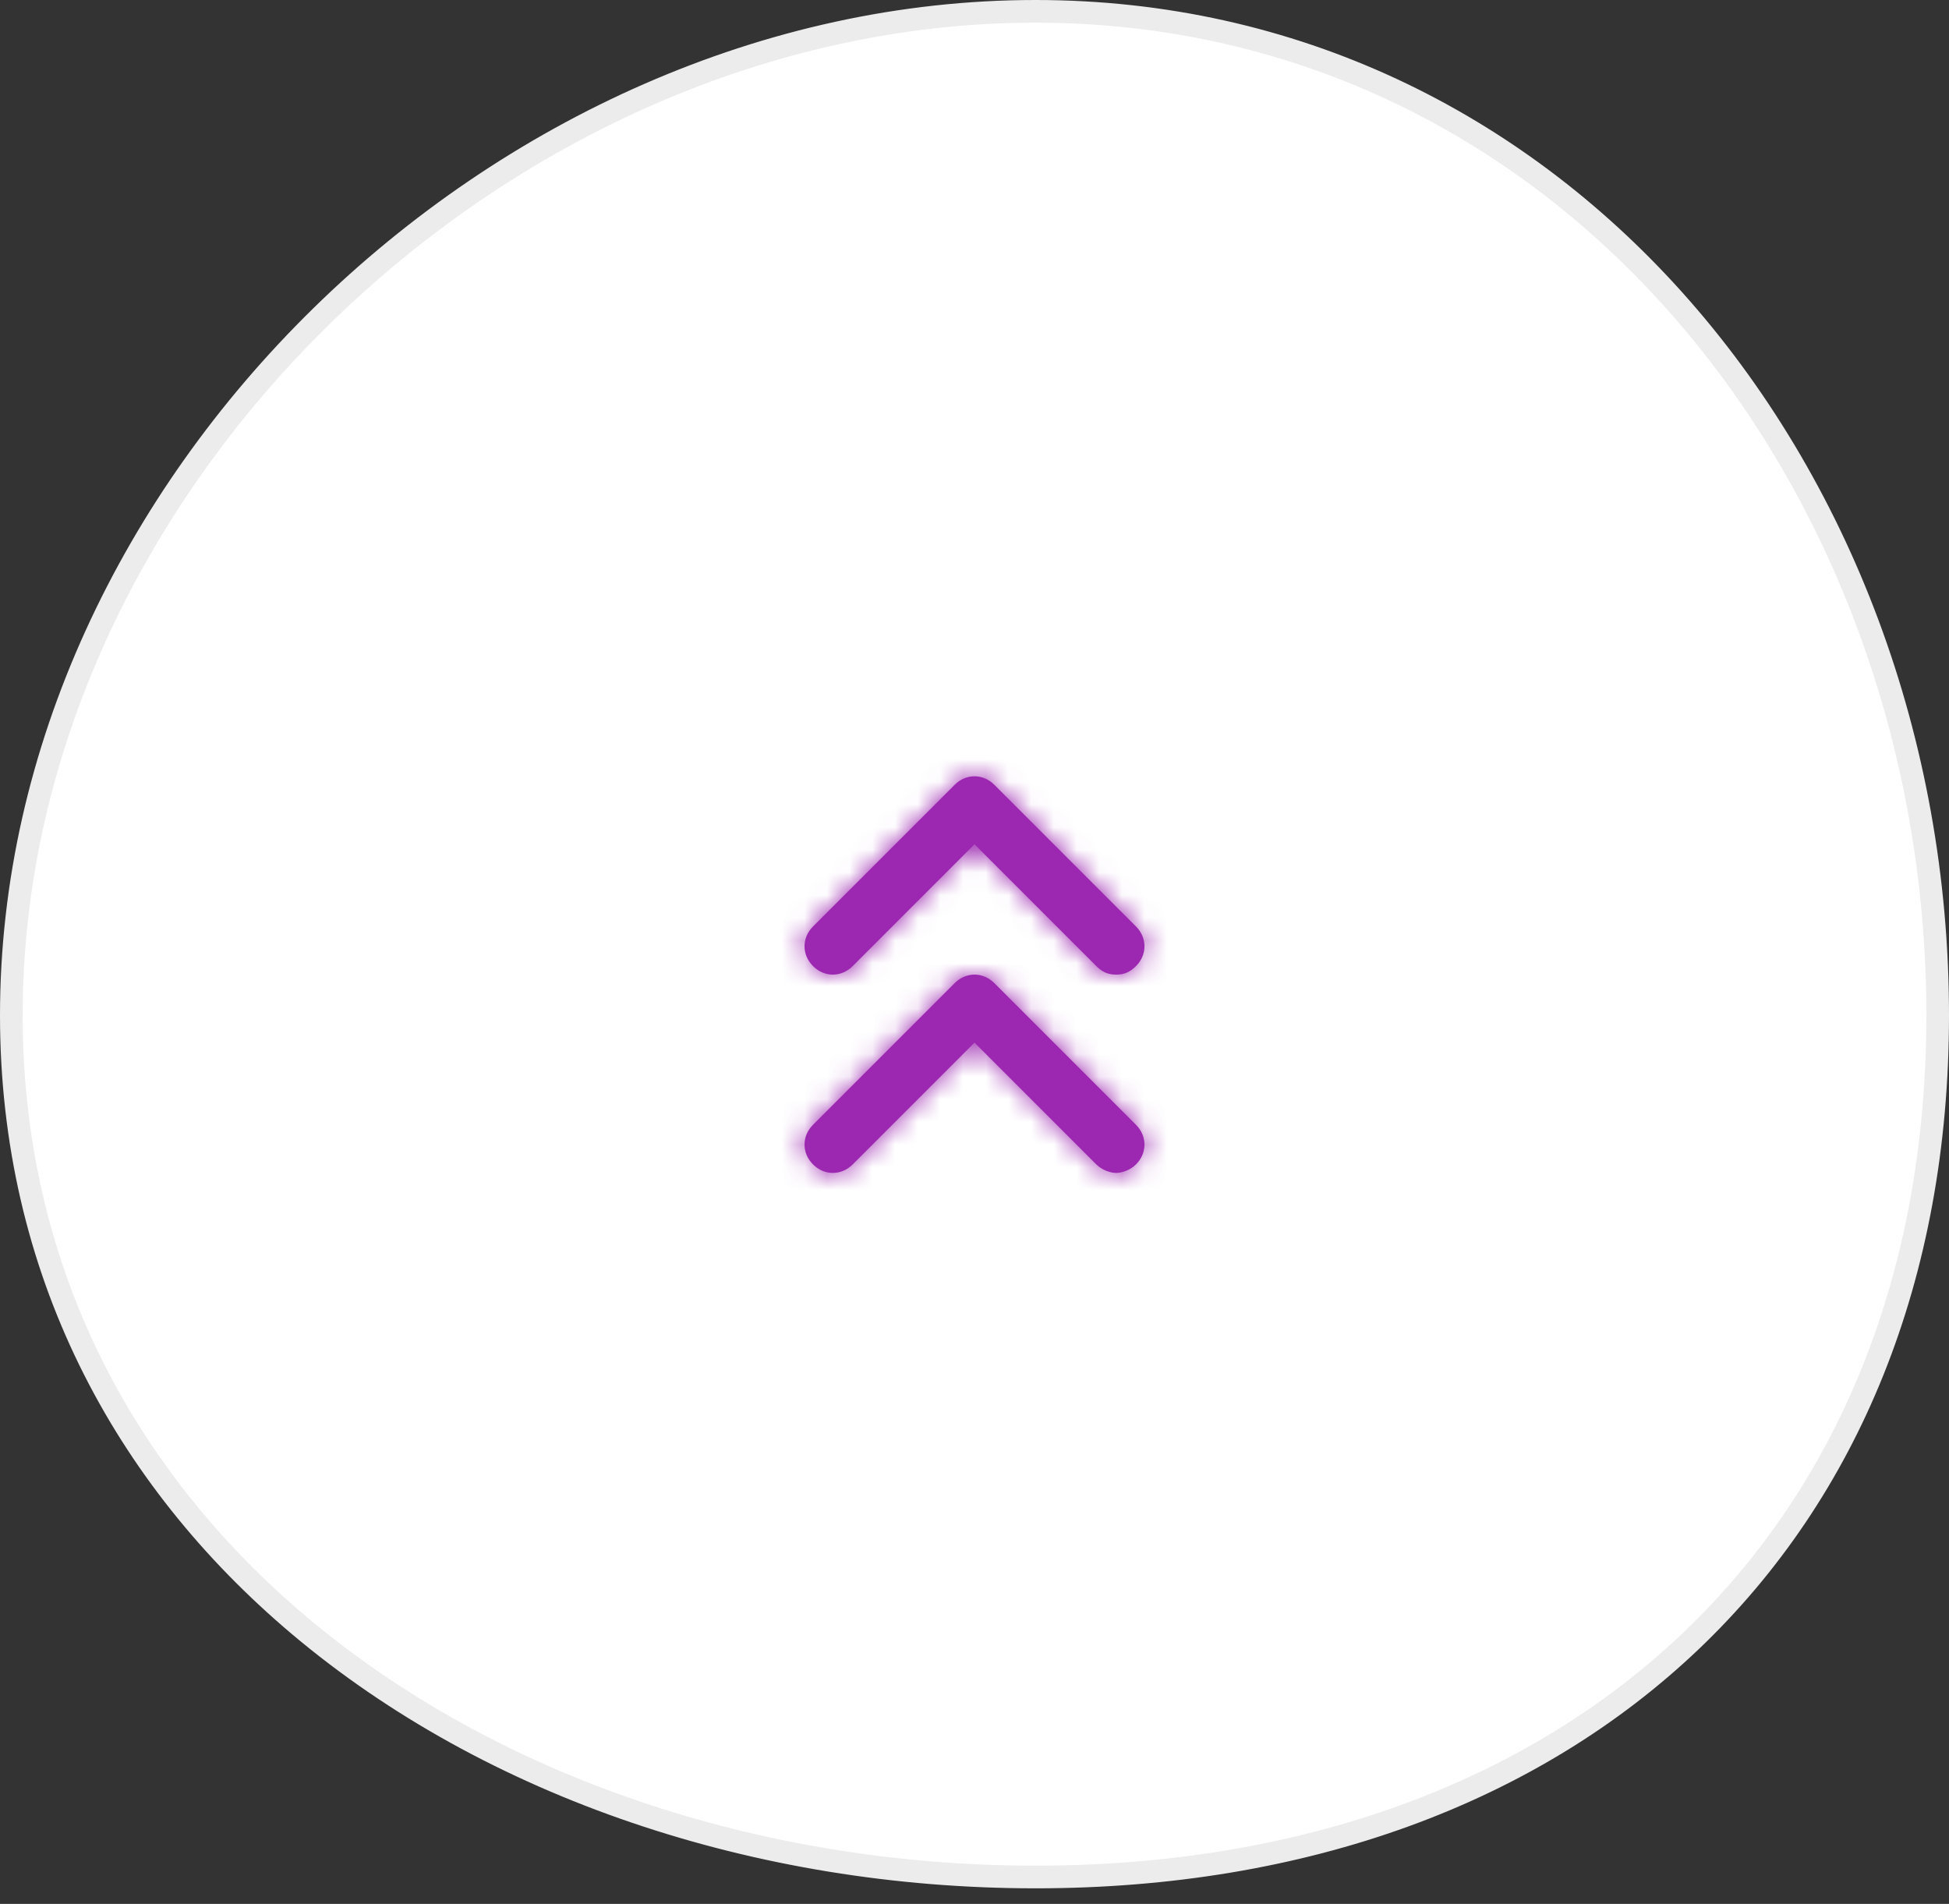
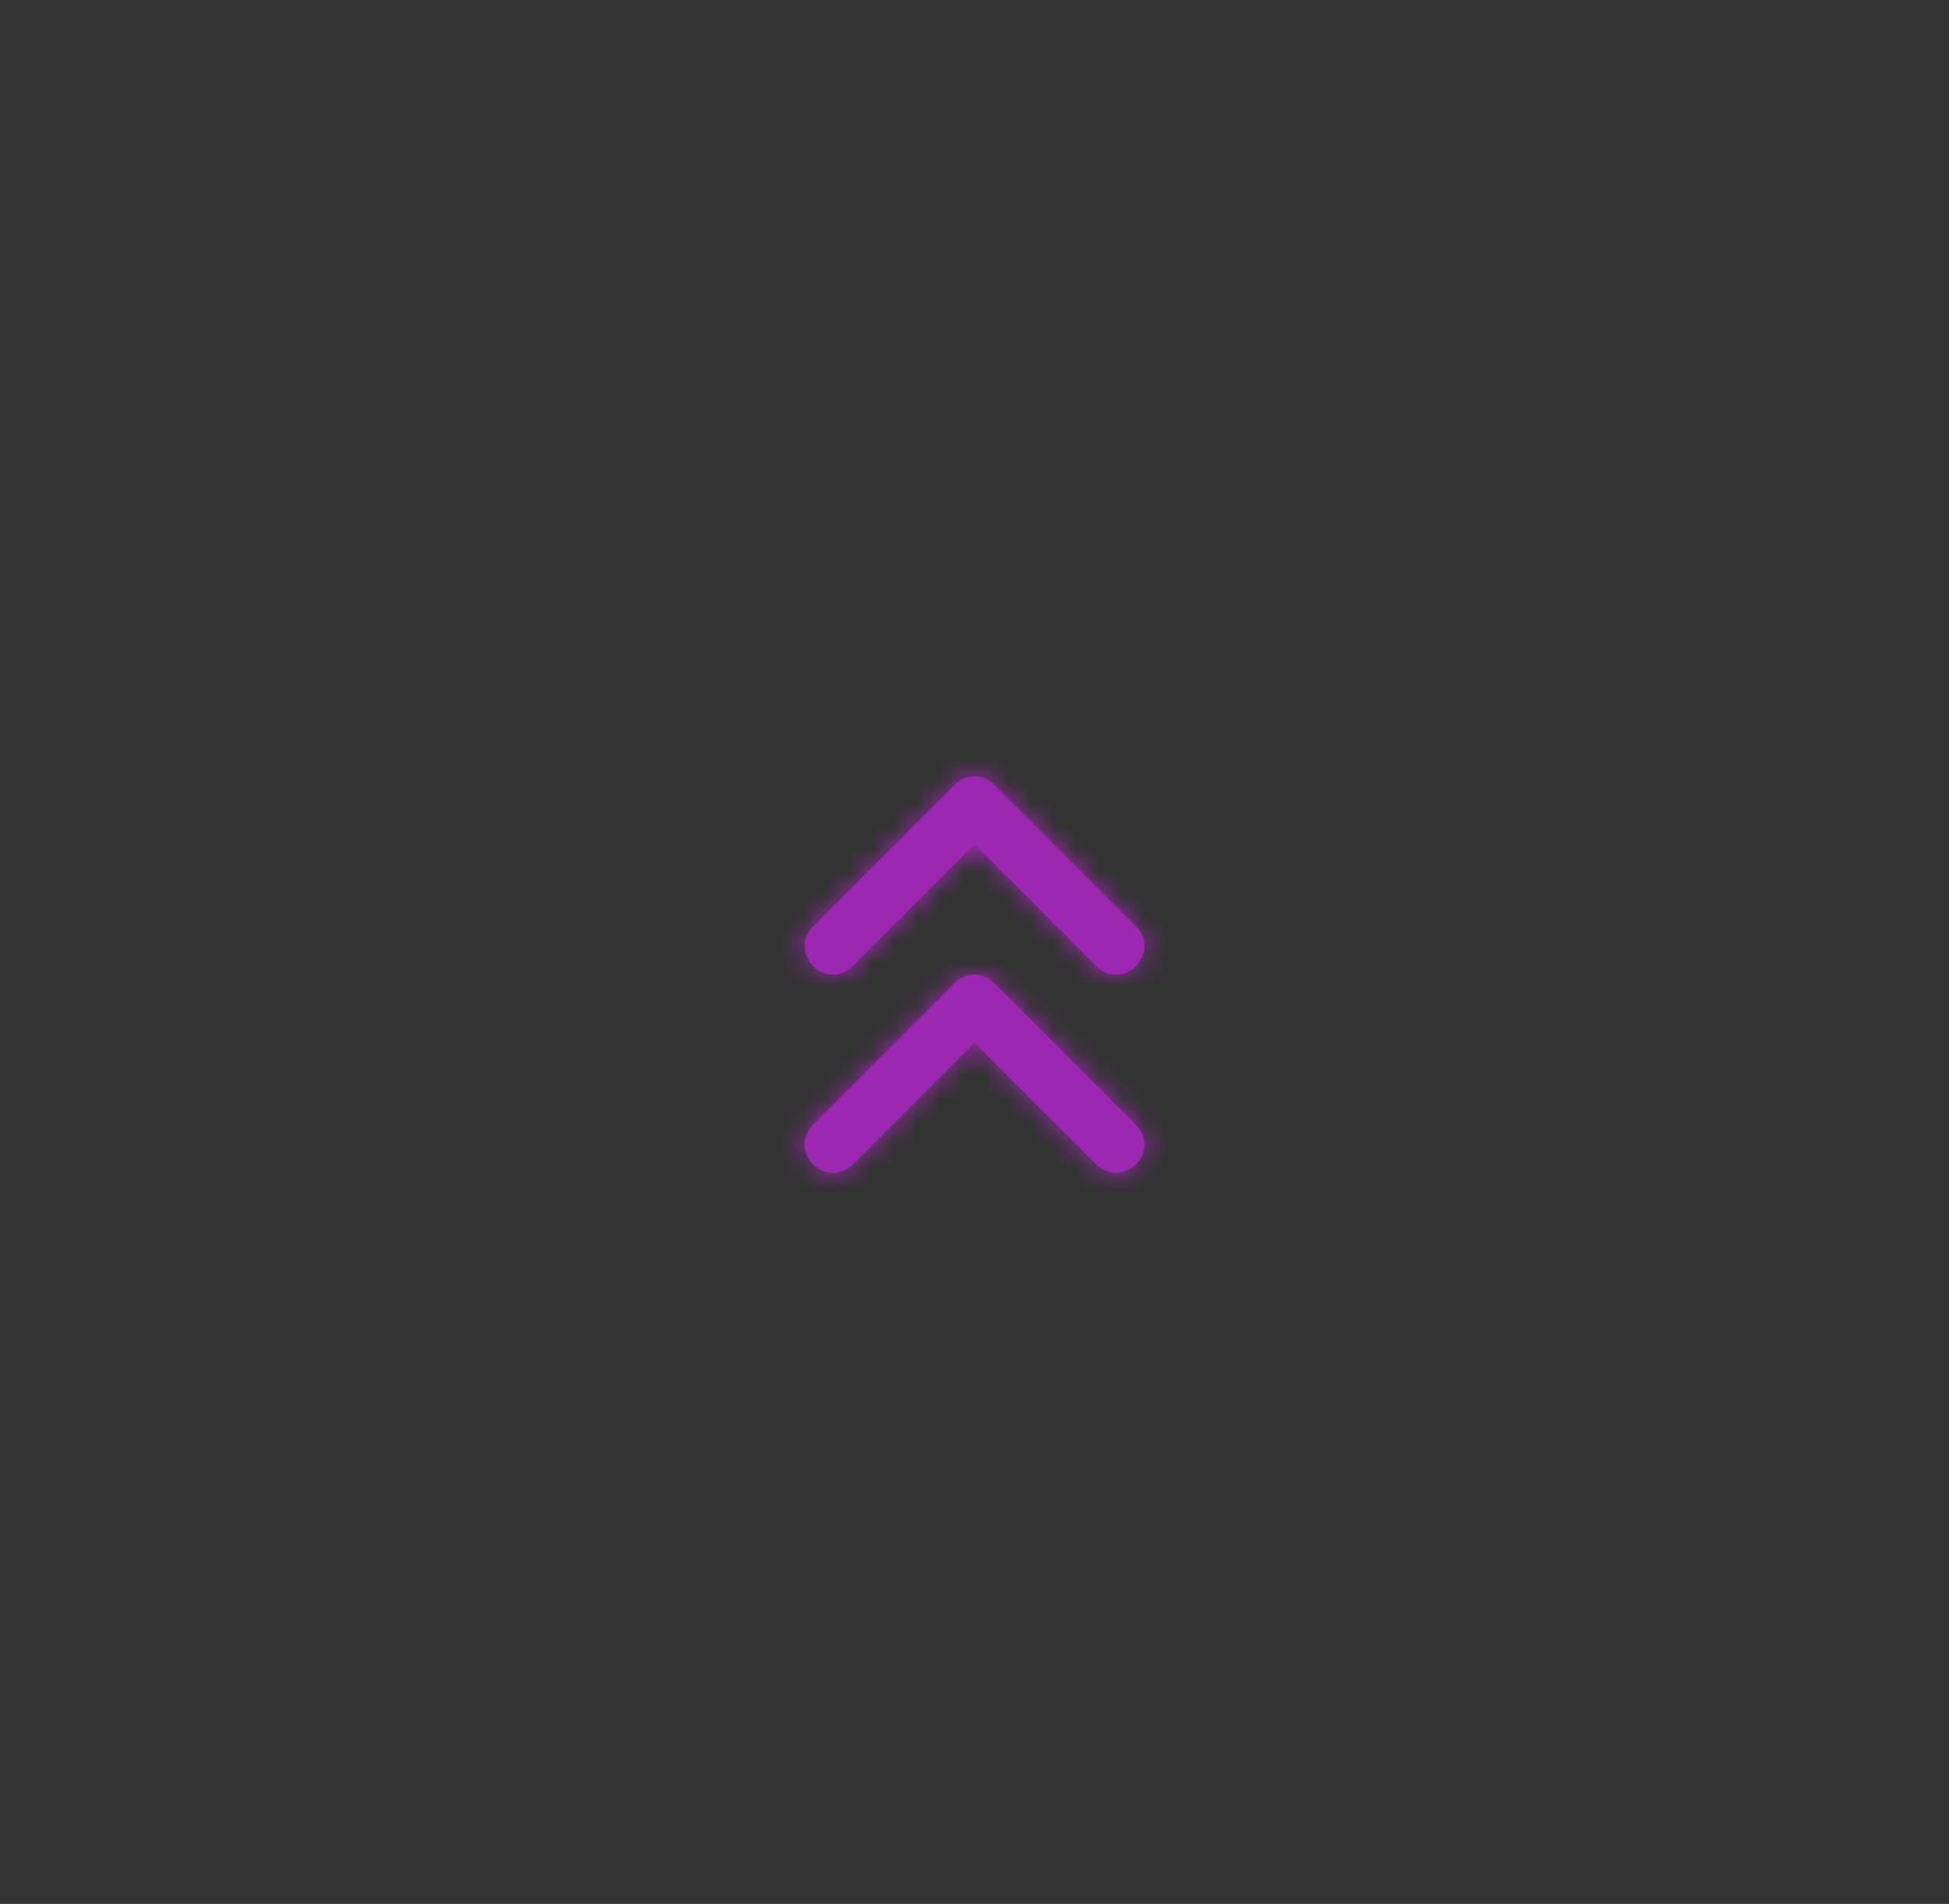
<svg xmlns="http://www.w3.org/2000/svg" xmlns:xlink="http://www.w3.org/1999/xlink" width="86" height="84" viewBox="0 0 86 84">
  <rect x="0" y="0" width="86" height="84" fill="#333333" stroke="none" />
  <defs>
    <path id="prefix__a" d="M.875 8.625c-.5-.5-.5-1.25 0-1.75l6.25-6.25c.5-.5 1.25-.5 1.75 0l6.25 6.25c.5.5.5 1.25 0 1.75-.25.25-.5.375-.875.375s-.625-.125-.875-.375L8 3.25 2.625 8.625c-.5.5-1.25.5-1.75 0zm8 .75c-.5-.5-1.25-.5-1.75 0l-6.25 6.25c-.5.5-.5 1.25 0 1.75s1.25.5 1.75 0L8 12l5.375 5.375c.25.25.625.375.875.375s.625-.125.875-.375c.5-.5.5-1.25 0-1.75l-6.25-6.25z" />
  </defs>
  <g fill="none" fill-rule="evenodd">
-     <path fill="#FFF" stroke="#ECECEC" d="M45.688.5C33.883.5 22.535 5.761 14.163 13.97 5.877 22.093.5 33.11.5 44.792c0 11.213 4.963 20.395 12.703 26.922 8.46 7.133 20.231 11.099 32.485 11.099 11.863 0 21.919-3.72 28.957-10.445C81.517 65.802 85.5 56.375 85.5 44.792c0-12.057-4.311-23.412-11.689-31.61C66.83 5.426 57.1.5 45.687.5z" />
    <g transform="translate(35 34)">
      <mask id="prefix__b" fill="#fff">
        <use xlink:href="#prefix__a" />
      </mask>
      <use fill="#9C27B0" fill-rule="nonzero" xlink:href="#prefix__a" />
      <g fill="#9C27B0" mask="url(#prefix__b)">
        <path d="M0 0H30V30H0z" transform="translate(-7 -6)" />
      </g>
    </g>
  </g>
</svg>